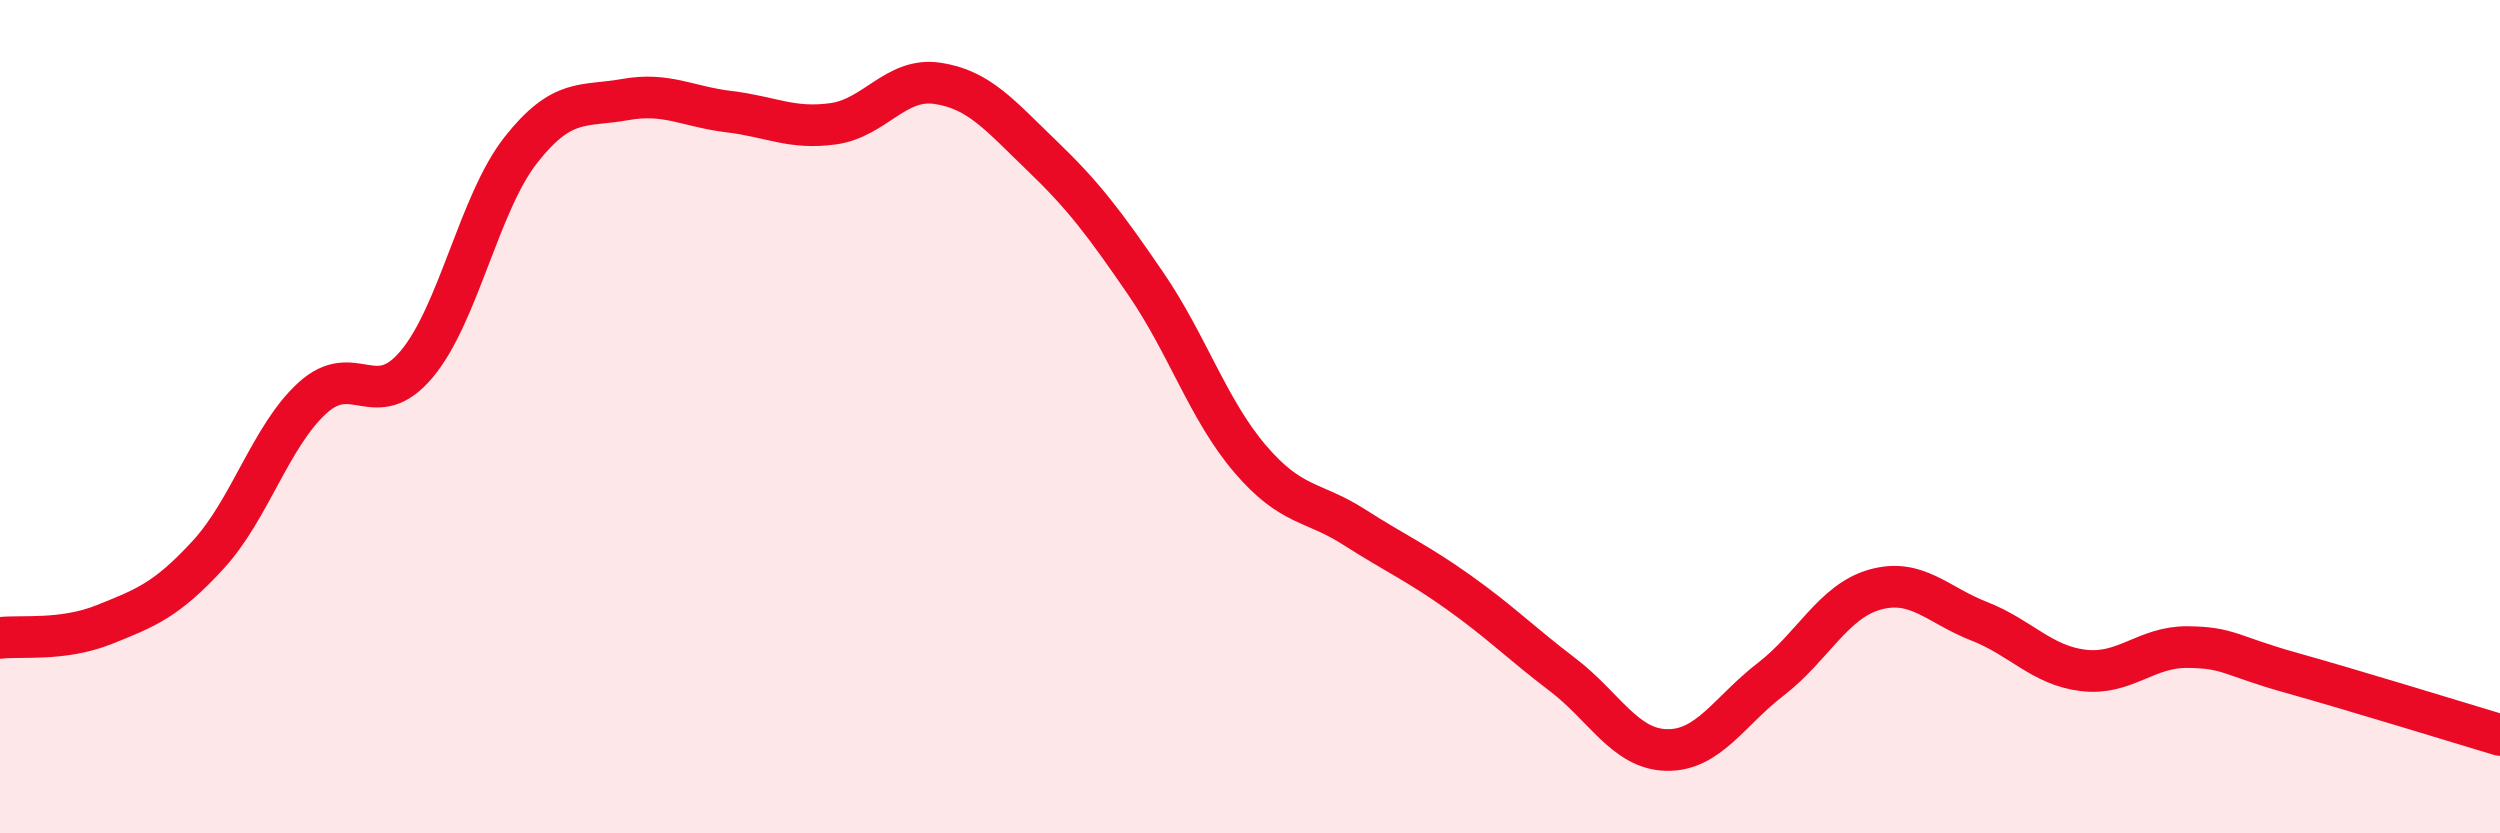
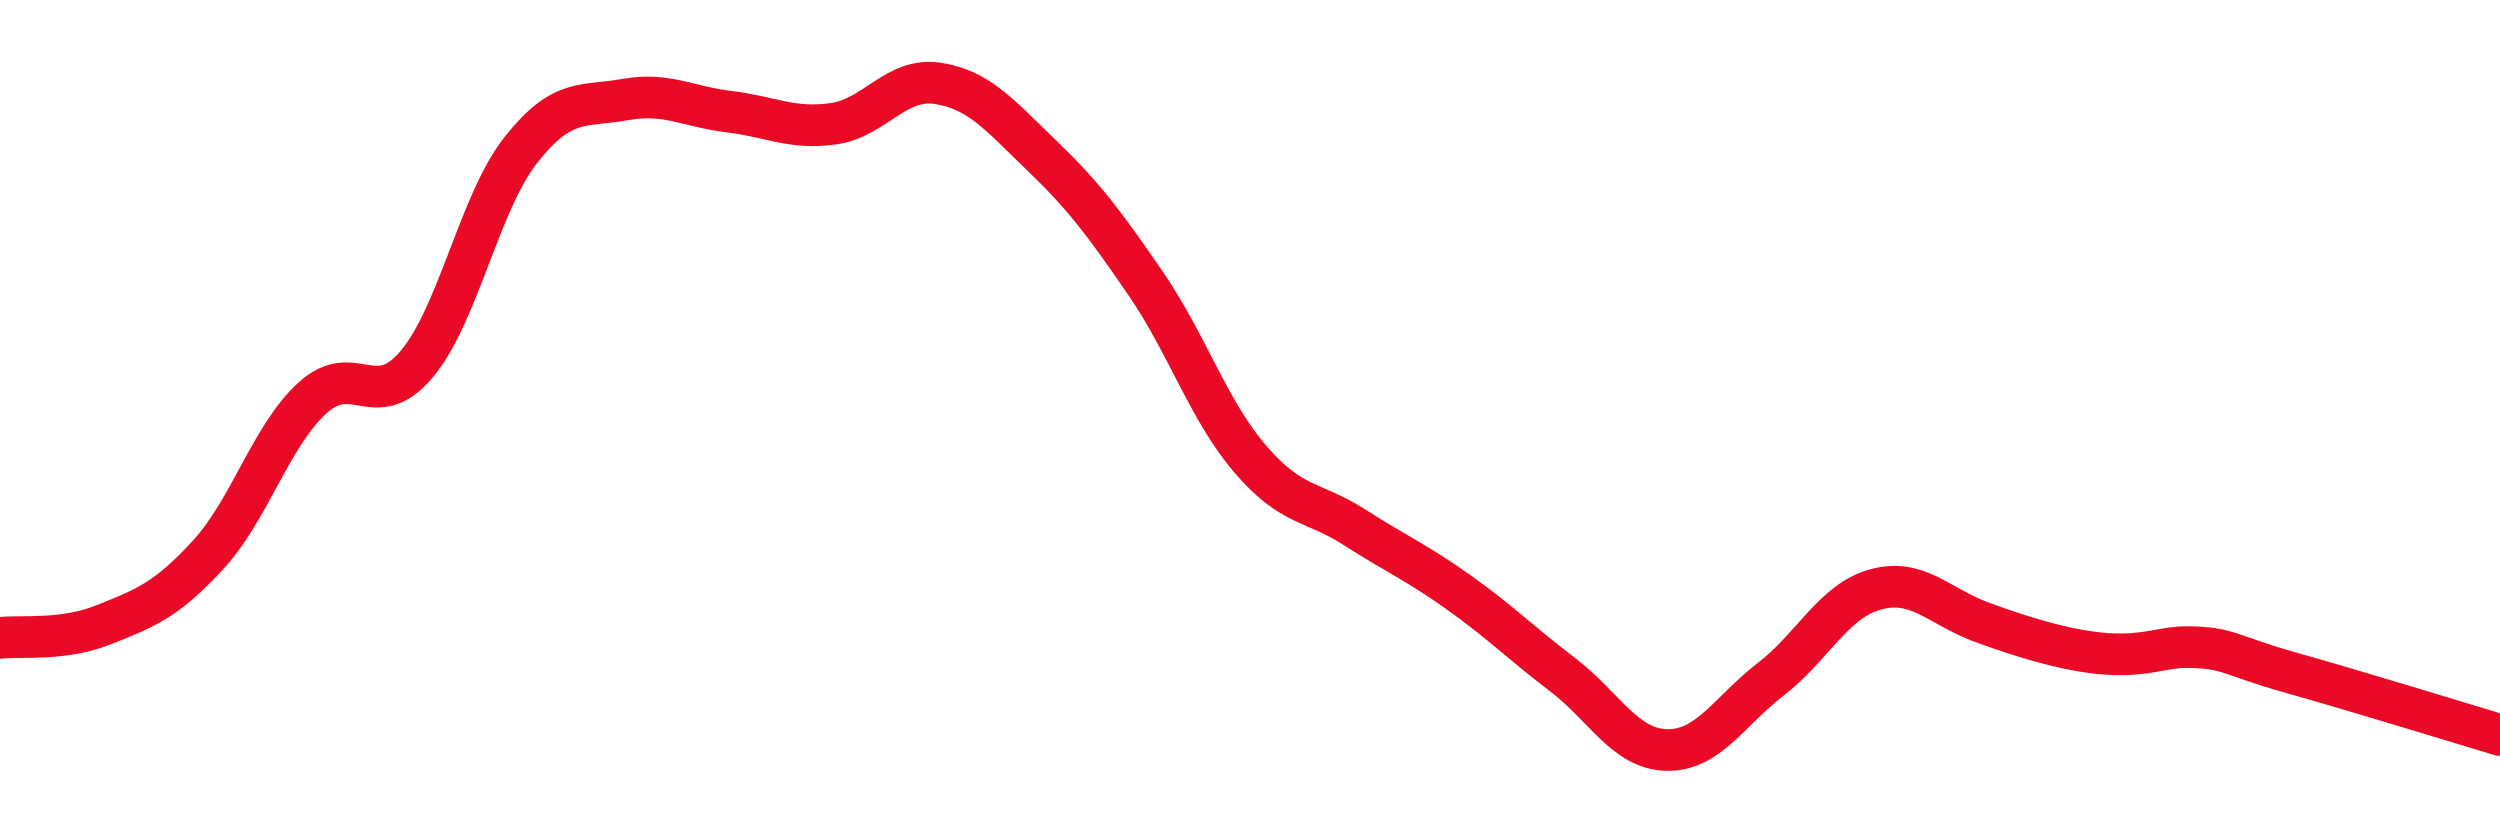
<svg xmlns="http://www.w3.org/2000/svg" width="60" height="20" viewBox="0 0 60 20">
-   <path d="M 0,15.31 C 0.5,15.25 1.5,15.39 2.5,14.99 C 3.5,14.59 4,14.4 5,13.31 C 6,12.22 6.5,10.46 7.5,9.55 C 8.5,8.64 9,9.93 10,8.74 C 11,7.55 11.5,4.87 12.5,3.6 C 13.5,2.33 14,2.57 15,2.39 C 16,2.21 16.5,2.56 17.5,2.68 C 18.5,2.8 19,3.11 20,2.97 C 21,2.83 21.5,1.85 22.5,2 C 23.5,2.15 24,2.77 25,3.73 C 26,4.69 26.5,5.35 27.5,6.81 C 28.5,8.27 29,9.84 30,11.01 C 31,12.18 31.5,12.01 32.5,12.65 C 33.5,13.29 34,13.5 35,14.21 C 36,14.92 36.5,15.43 37.5,16.19 C 38.5,16.95 39,17.98 40,18 C 41,18.02 41.5,17.07 42.5,16.3 C 43.5,15.53 44,14.43 45,14.15 C 46,13.87 46.5,14.52 47.5,14.91 C 48.5,15.3 49,15.97 50,16.09 C 51,16.21 51.5,15.52 52.5,15.53 C 53.5,15.54 53.5,15.73 55,16.15 C 56.5,16.57 59,17.34 60,17.64L60 20L0 20Z" fill="#EB0A25" opacity="0.1" stroke-linecap="round" stroke-linejoin="round" />
-   <path d="M 0,15.31 C 0.5,15.25 1.5,15.39 2.5,14.99 C 3.5,14.59 4,14.4 5,13.31 C 6,12.22 6.5,10.46 7.5,9.55 C 8.5,8.64 9,9.93 10,8.74 C 11,7.55 11.5,4.87 12.5,3.6 C 13.5,2.33 14,2.57 15,2.39 C 16,2.21 16.5,2.56 17.5,2.68 C 18.5,2.8 19,3.11 20,2.97 C 21,2.83 21.5,1.85 22.5,2 C 23.5,2.15 24,2.77 25,3.73 C 26,4.69 26.5,5.35 27.5,6.81 C 28.5,8.27 29,9.84 30,11.01 C 31,12.18 31.5,12.01 32.5,12.65 C 33.5,13.29 34,13.5 35,14.21 C 36,14.92 36.5,15.43 37.5,16.19 C 38.5,16.95 39,17.98 40,18 C 41,18.02 41.5,17.07 42.5,16.3 C 43.5,15.53 44,14.43 45,14.15 C 46,13.87 46.5,14.52 47.5,14.91 C 48.5,15.3 49,15.97 50,16.09 C 51,16.21 51.5,15.52 52.5,15.53 C 53.5,15.54 53.5,15.73 55,16.15 C 56.5,16.57 59,17.34 60,17.64" stroke="#EB0A25" stroke-width="1" fill="none" stroke-linecap="round" stroke-linejoin="round" />
+   <path d="M 0,15.31 C 0.5,15.25 1.5,15.39 2.5,14.99 C 3.5,14.59 4,14.4 5,13.31 C 6,12.22 6.5,10.46 7.5,9.55 C 8.5,8.64 9,9.93 10,8.74 C 11,7.55 11.5,4.87 12.5,3.6 C 13.5,2.33 14,2.57 15,2.39 C 16,2.21 16.5,2.56 17.5,2.68 C 18.5,2.8 19,3.11 20,2.97 C 21,2.83 21.5,1.85 22.5,2 C 23.5,2.15 24,2.77 25,3.73 C 26,4.69 26.5,5.35 27.5,6.81 C 28.5,8.27 29,9.84 30,11.01 C 31,12.18 31.5,12.01 32.5,12.65 C 33.5,13.29 34,13.5 35,14.21 C 36,14.92 36.5,15.43 37.5,16.19 C 38.5,16.95 39,17.98 40,18 C 41,18.02 41.5,17.07 42.5,16.3 C 43.5,15.53 44,14.43 45,14.15 C 46,13.87 46.5,14.52 47.5,14.91 C 51,16.21 51.5,15.52 52.5,15.53 C 53.5,15.54 53.5,15.73 55,16.15 C 56.5,16.57 59,17.34 60,17.64" stroke="#EB0A25" stroke-width="1" fill="none" stroke-linecap="round" stroke-linejoin="round" />
</svg>